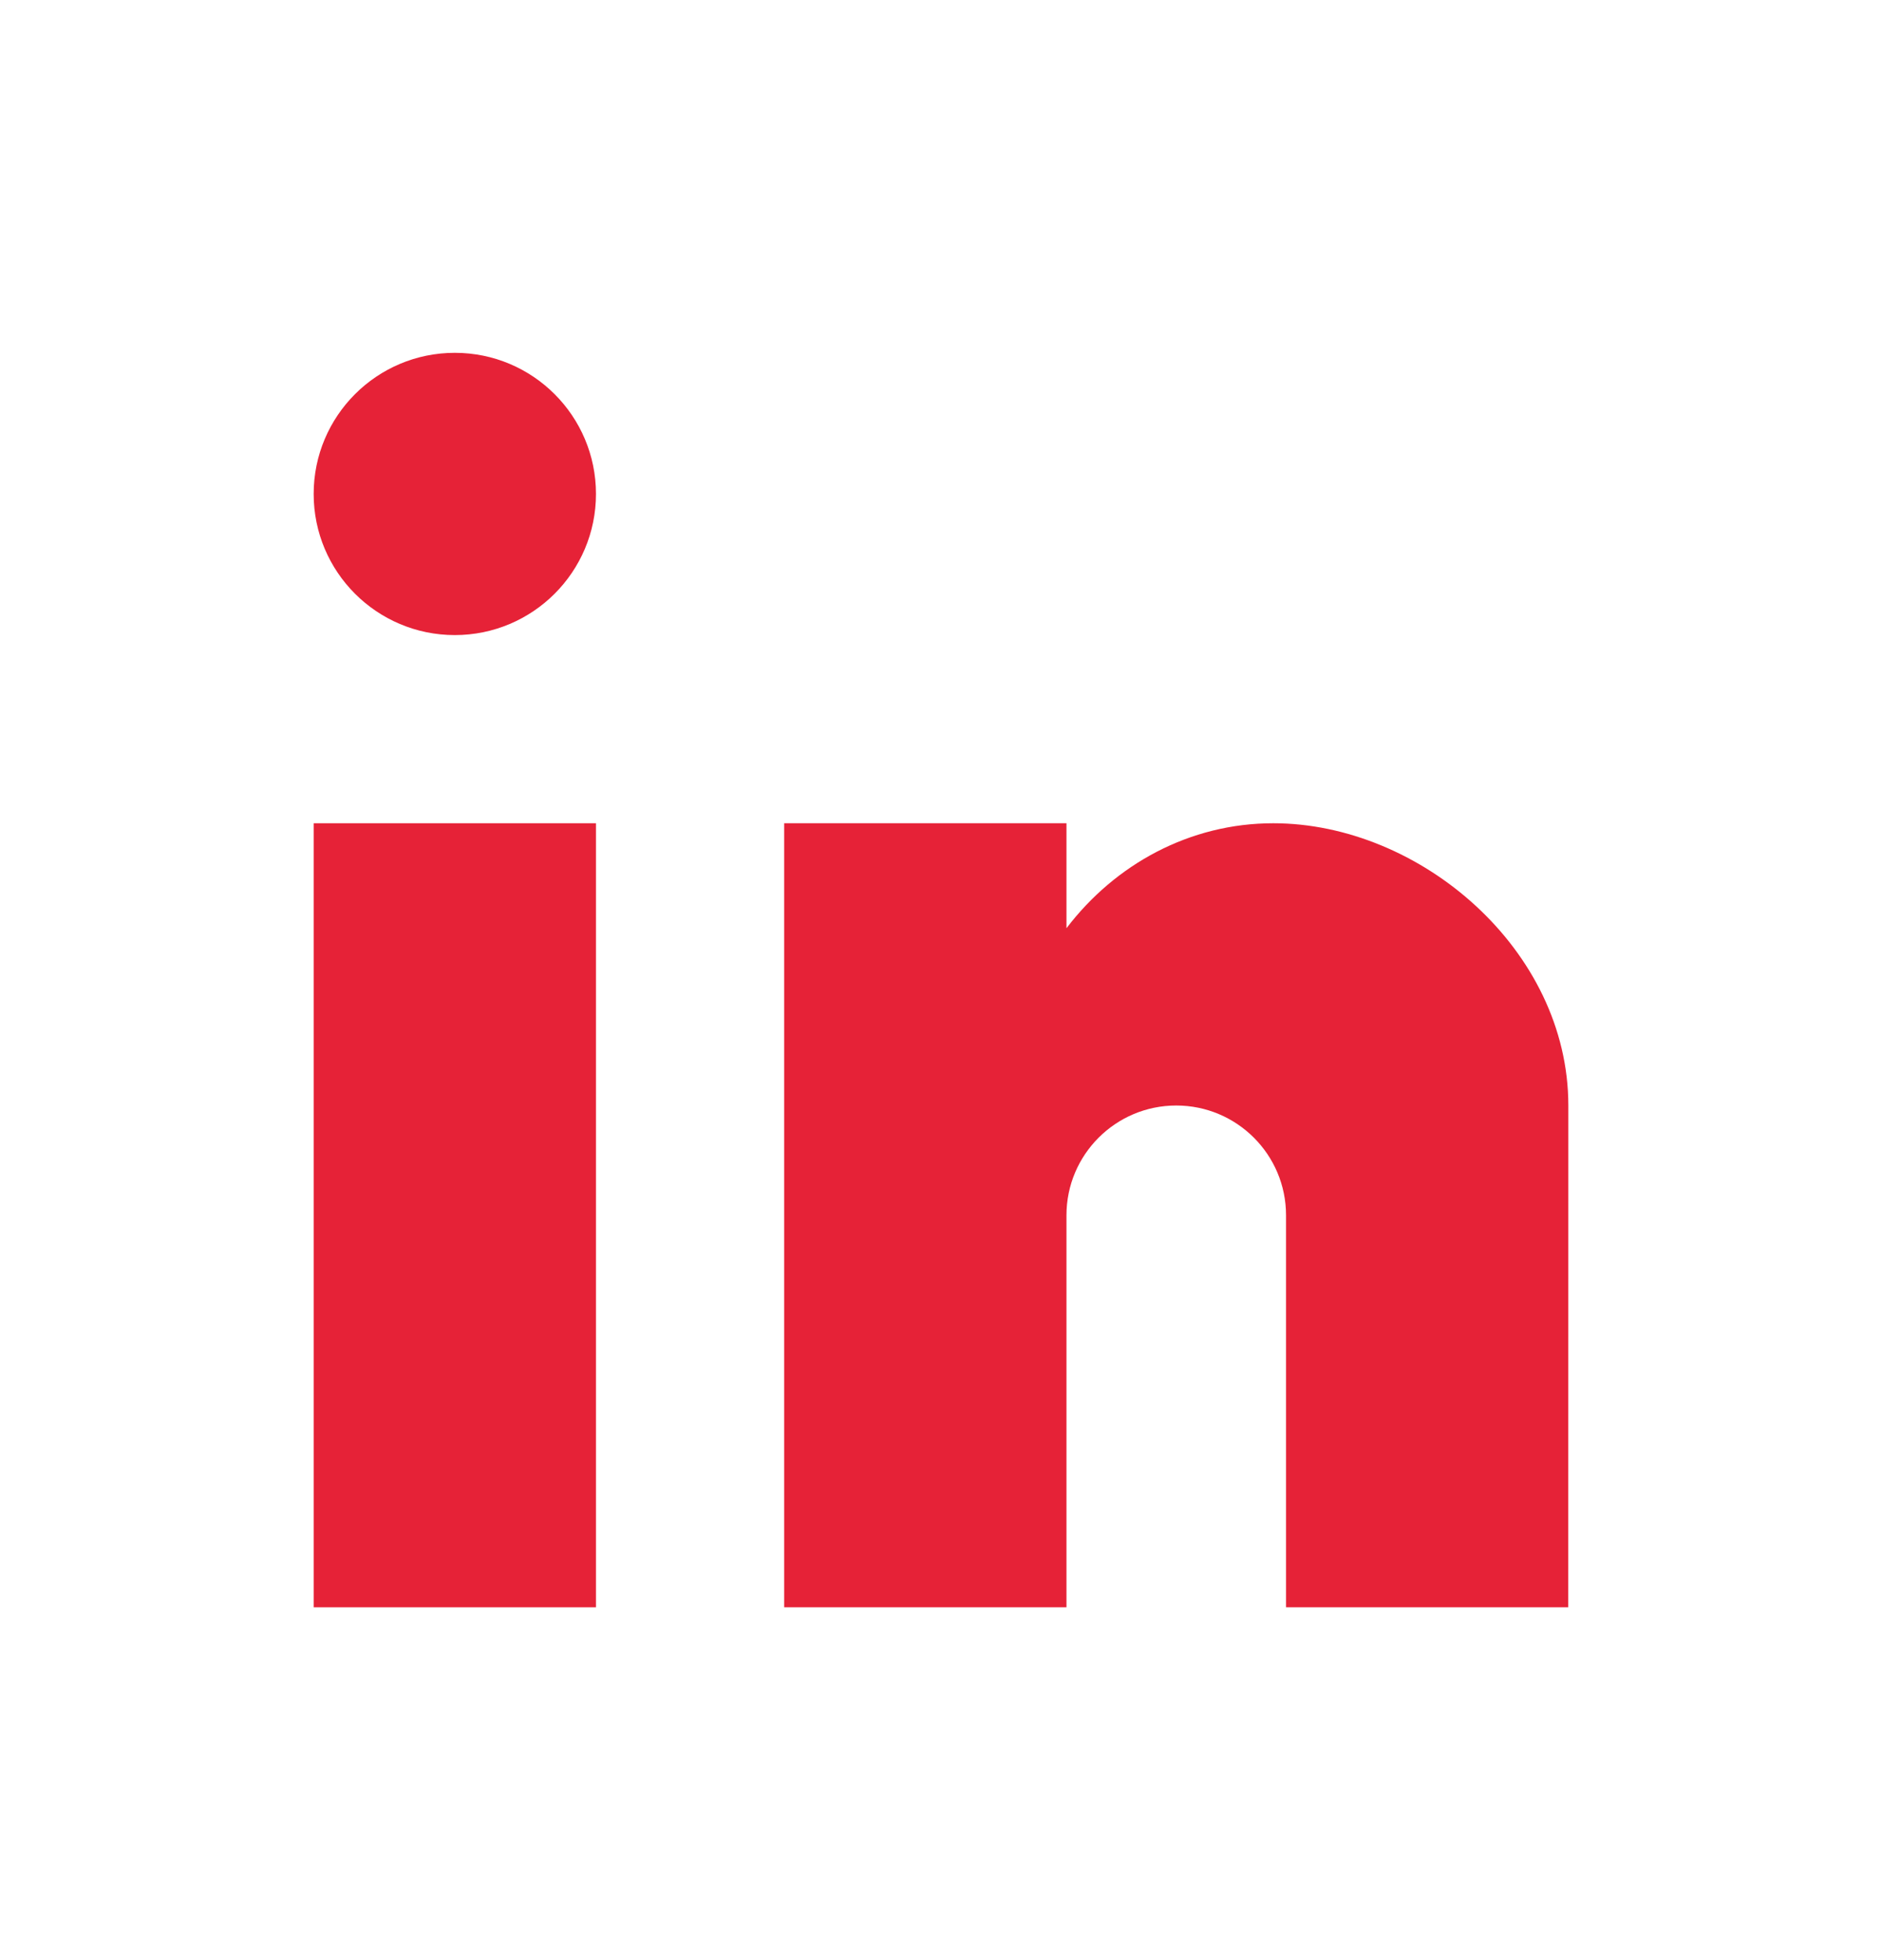
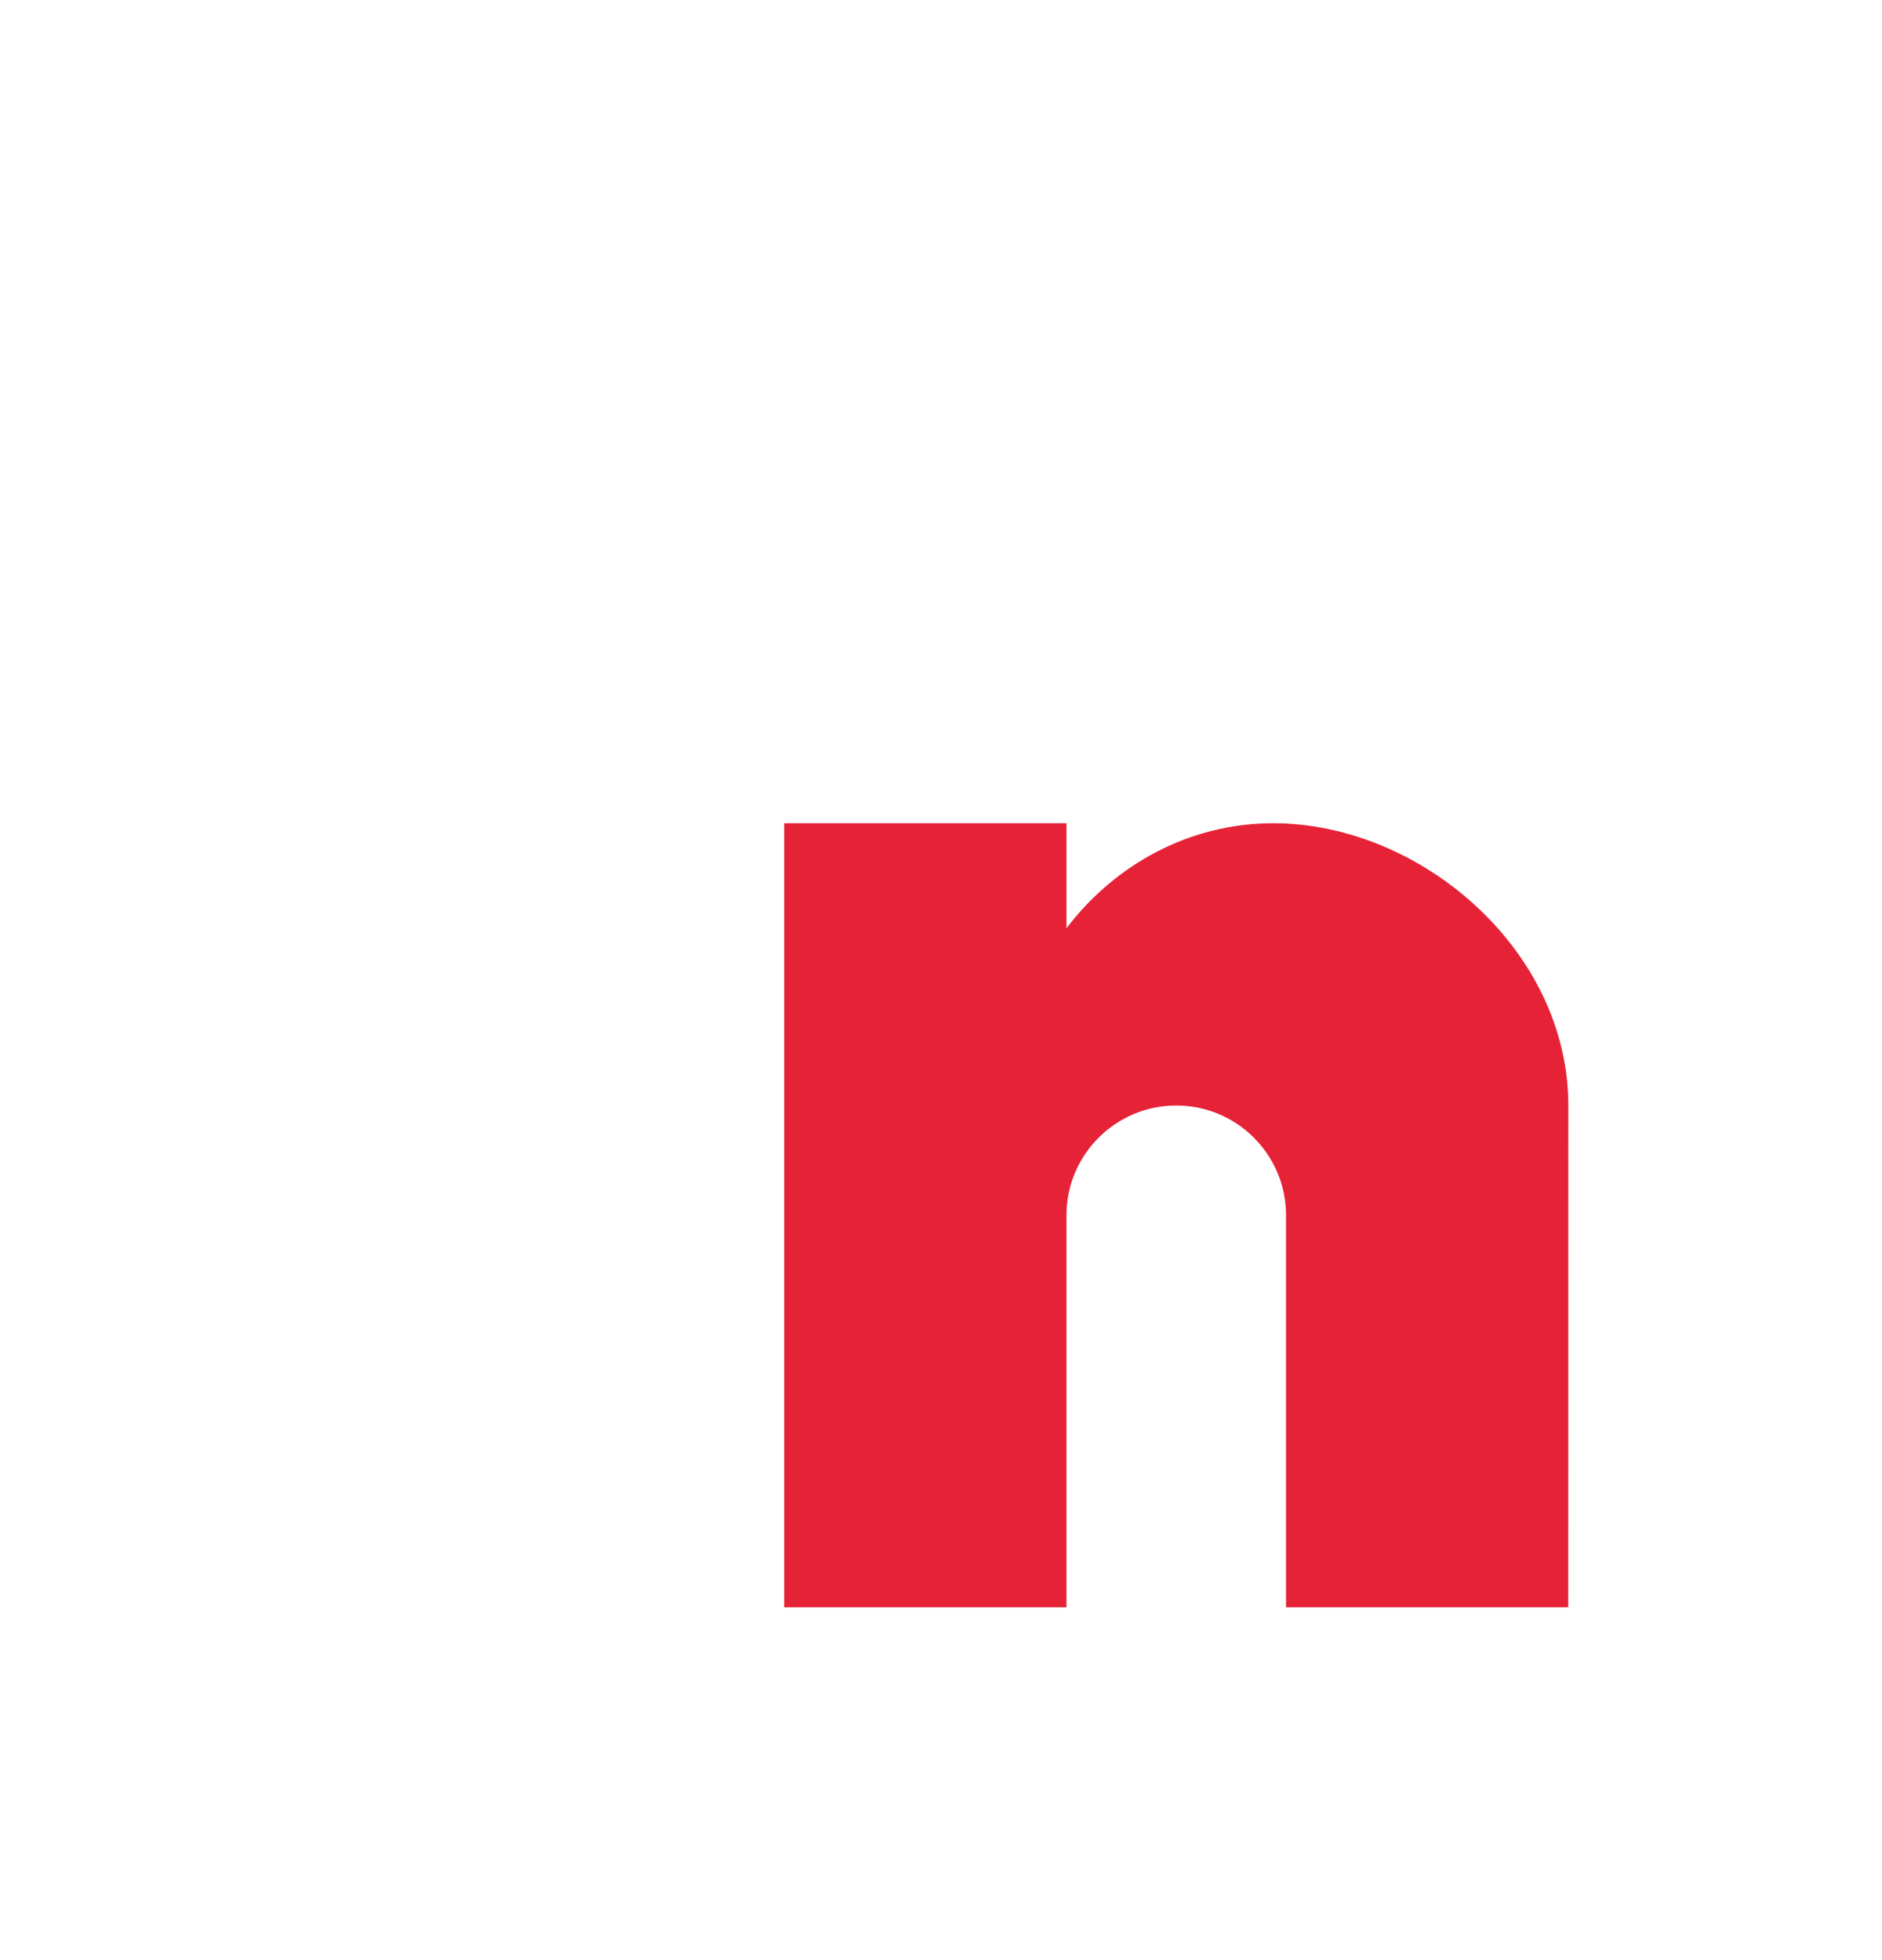
<svg xmlns="http://www.w3.org/2000/svg" width="24" height="25" viewBox="0 0 24 25" fill="none">
-   <path d="M7.6 10.5H4V20.5H7.6V10.5Z" fill="#E62237" />
-   <path d="M7.6 6.3C7.6 7.294 6.794 8.1 5.8 8.1C4.806 8.1 4 7.294 4 6.3C4 5.306 4.806 4.5 5.8 4.5C6.794 4.5 7.6 5.306 7.6 6.3Z" fill="#E62237" />
  <path d="M13.6 10.5H10V20.5H13.6V15.5C13.6 14.727 14.227 14.1 15 14.1C15.773 14.1 16.4 14.727 16.4 15.5V20.5H19.999L20 14.1C20 12.112 18.109 10.5 16.237 10.5C15.172 10.5 14.221 11.023 13.6 11.839V10.5Z" fill="#E62237" />
</svg>